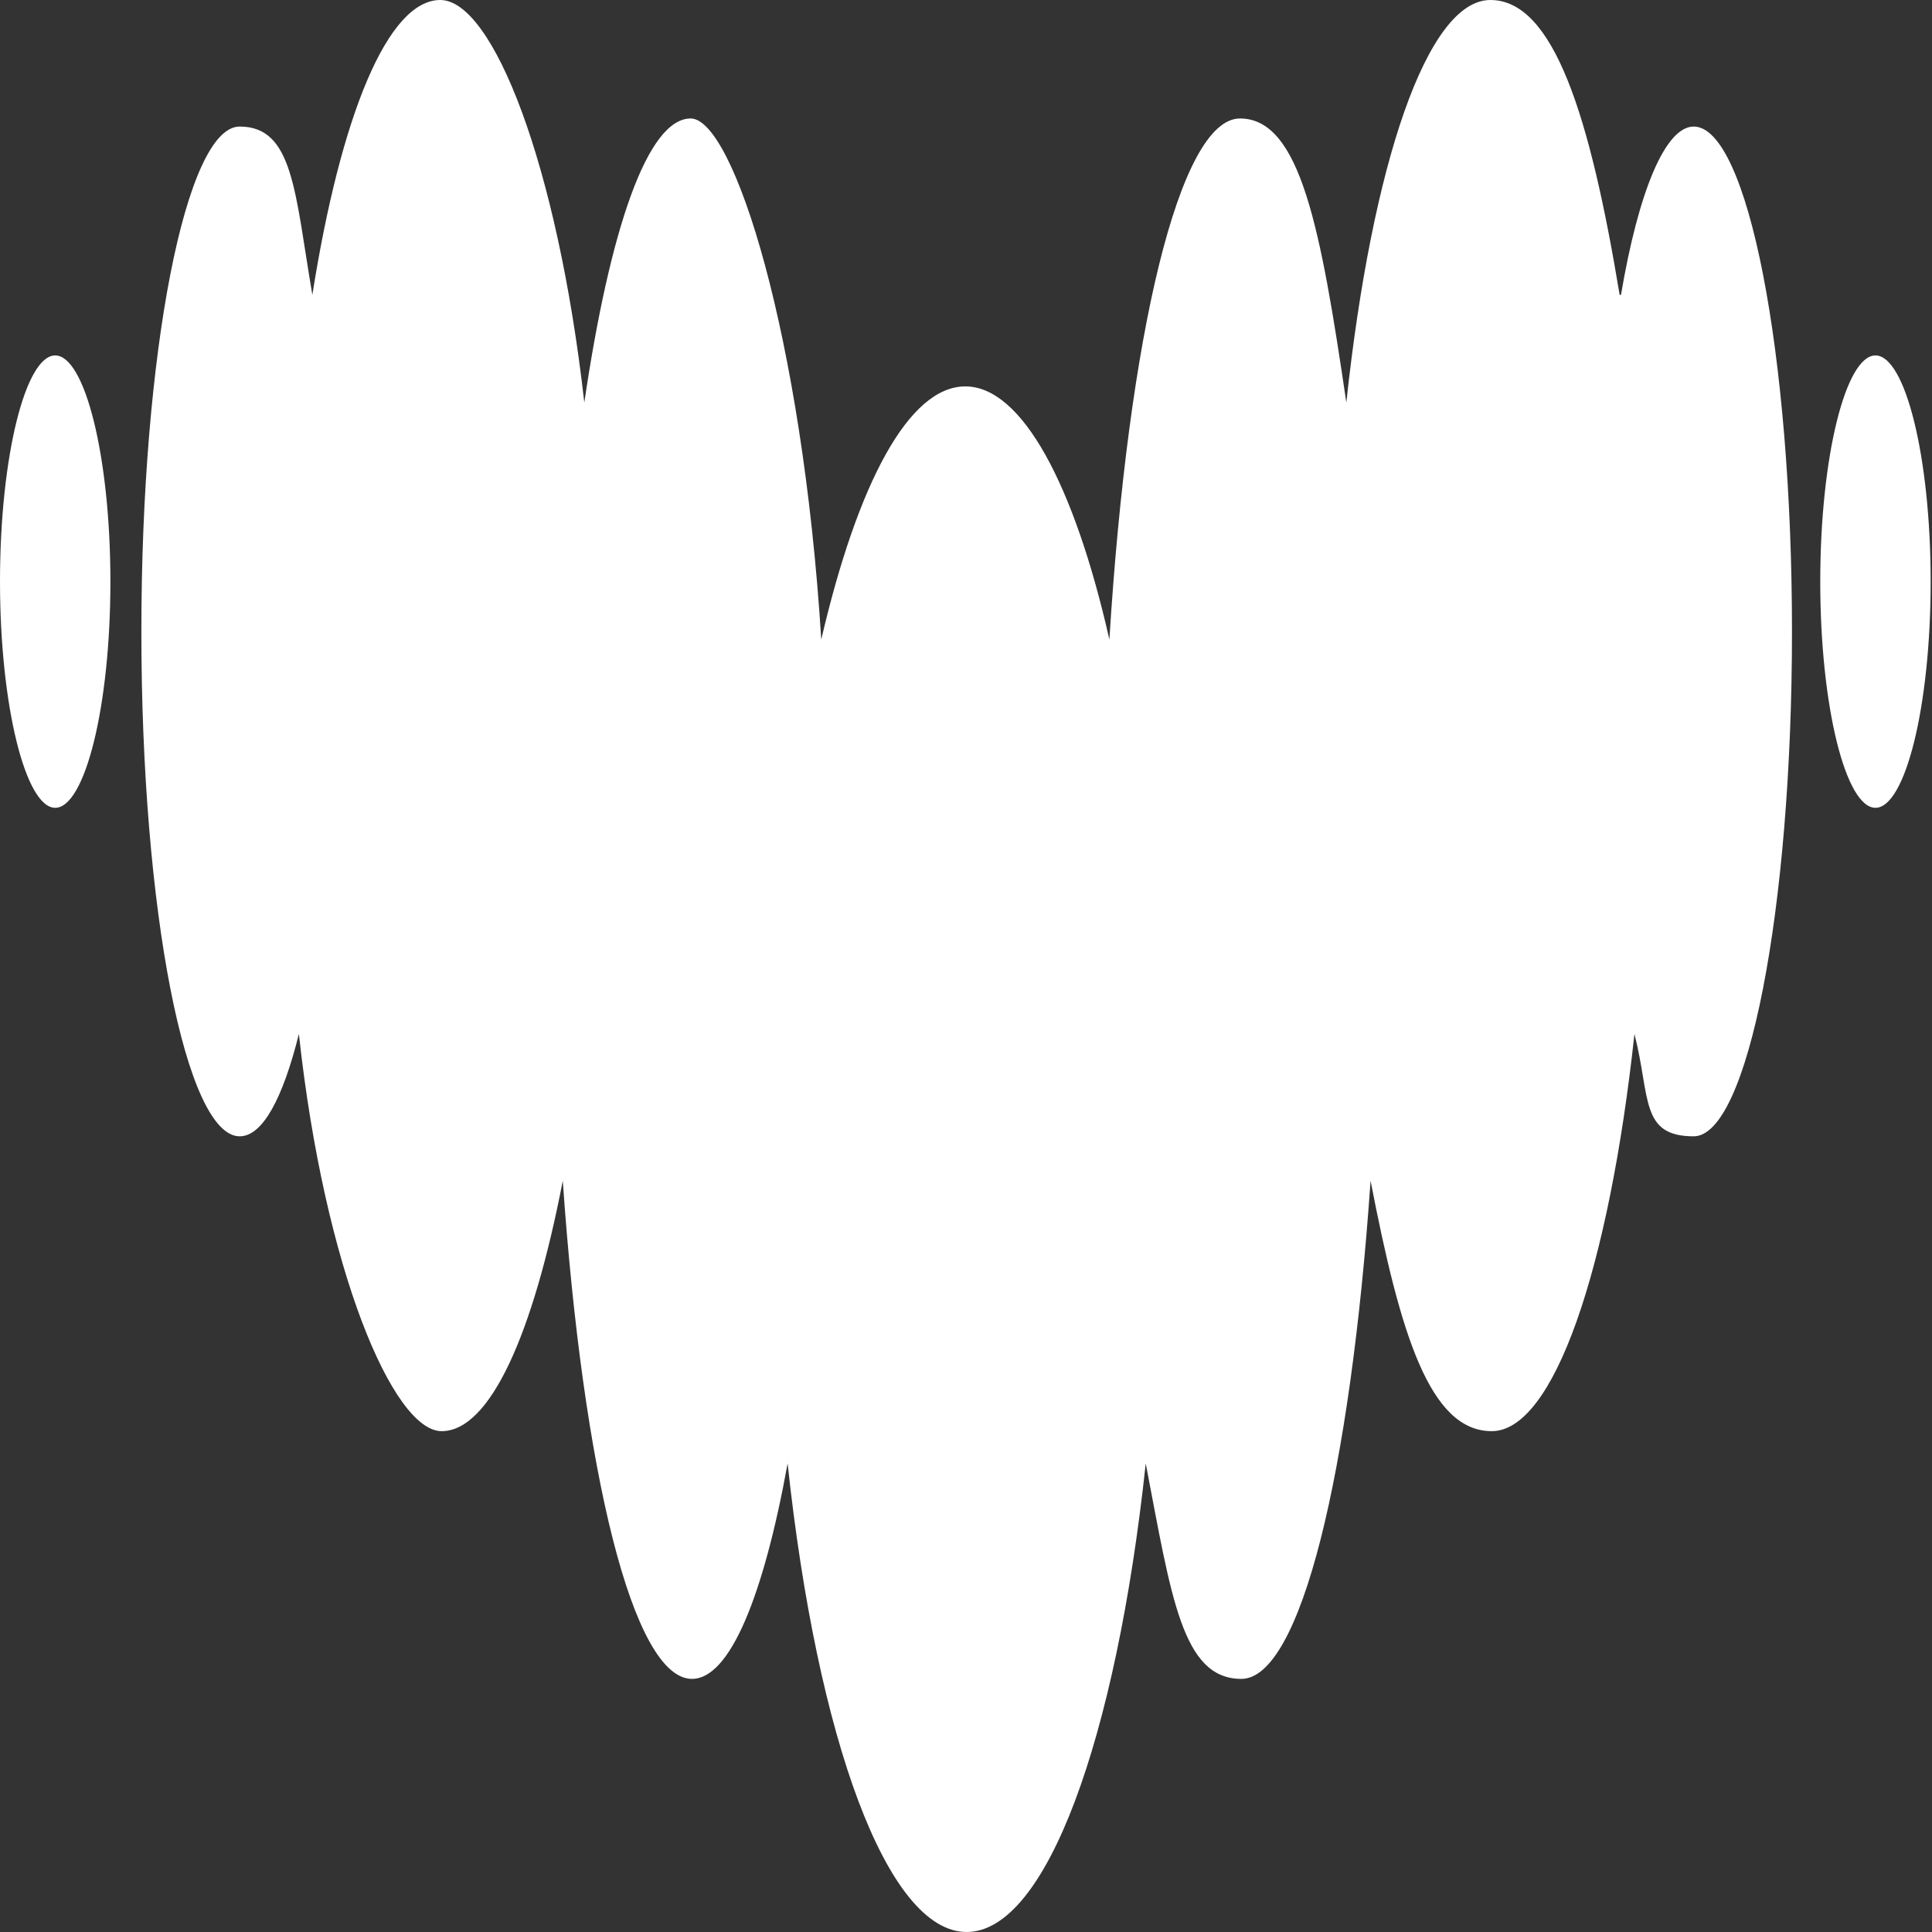
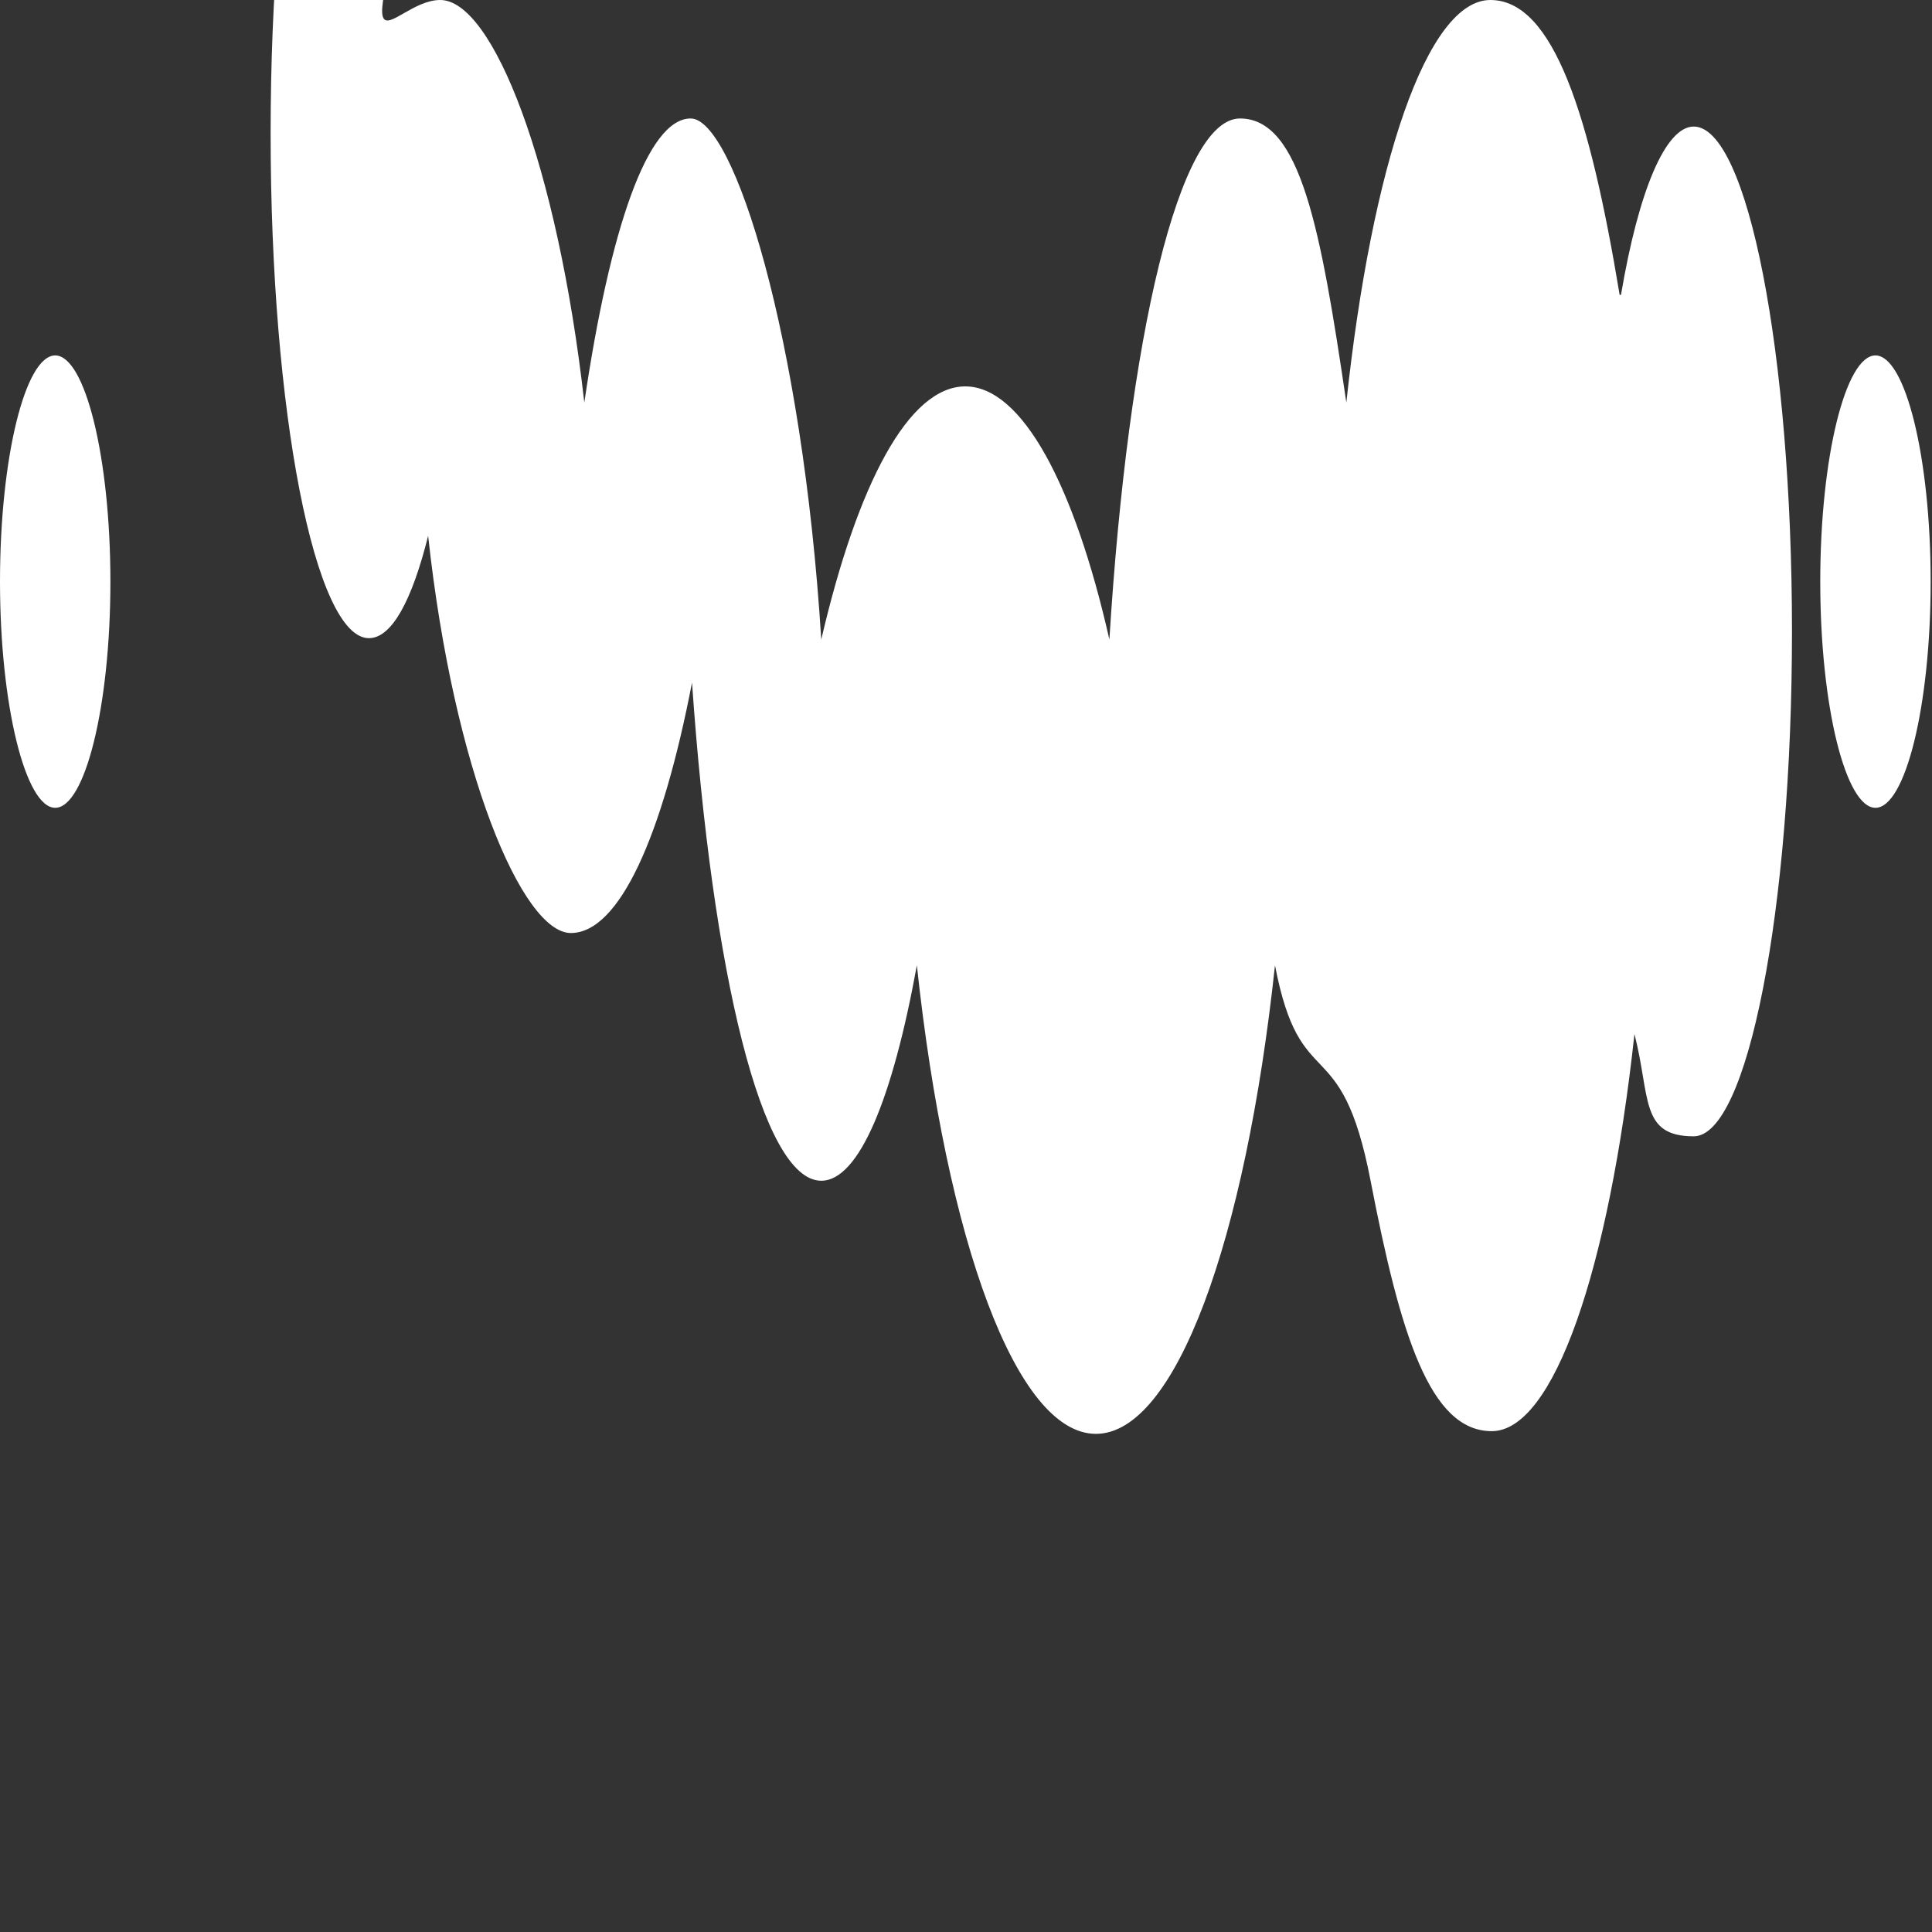
<svg xmlns="http://www.w3.org/2000/svg" id="Modo_de_isolamento" version="1.1" viewBox="0 0 143.5 143.5">
  <rect x="0" y="0" width="143.5" height="143.5" fill="#333333" stroke="none" />
  <defs>
    <style>
      .st0 {
        fill: #fff;
        fill-rule: evenodd;
      }
    </style>
  </defs>
-   <path class="st0" d="M120.4,21.9c1.3-7.7,3.3-12.5,5.4-12.5,4,0,7.3,16.8,7.3,37.5s-3.3,37.5-7.3,37.5-3.2-2.9-4.4-7.6c-1.9,17.5-6,29.5-10.6,29.5s-6.8-7.2-9-18.6c-1.5,21.7-5.2,37-9.6,37s-5.2-6.1-7.1-16c-2.2,20.5-7.4,34.8-13.3,34.8s-11.1-14.3-13.3-34.8c-1.8,9.9-4.3,16-7.1,16-4.4,0-8.1-15.4-9.6-37-2.2,11.4-5.4,18.6-9,18.6s-8.7-12-10.6-29.5c-1.2,4.8-2.7,7.6-4.4,7.6-4,0-7.3-16.8-7.3-37.5s3.3-37.5,7.3-37.5,4.1,4.9,5.4,12.5C25.3,8.6,28.8,0,32.7,0s8.7,12.2,10.7,29.9c1.9-12.9,4.7-21.1,7.9-21.1s8.3,16.2,9.7,38.7c2.7-11.6,6.5-18.8,10.7-18.8s8.1,7.3,10.7,18.8c1.4-22.6,5.2-38.7,9.7-38.7s6,8.2,7.9,21.1c1.9-17.7,6-29.9,10.7-29.9s7.4,8.6,9.6,21.9h0ZM0,43.2c0-9.3,1.9-16.8,4.1-16.8s4.1,7.5,4.1,16.8-1.9,16.8-4.1,16.8S0,52.4,0,43.2ZM135.2,43.2c0-9.3,1.9-16.8,4.1-16.8s4.1,7.5,4.1,16.8-1.9,16.8-4.1,16.8-4.1-7.5-4.1-16.8h0Z" />
+   <path class="st0" d="M120.4,21.9c1.3-7.7,3.3-12.5,5.4-12.5,4,0,7.3,16.8,7.3,37.5s-3.3,37.5-7.3,37.5-3.2-2.9-4.4-7.6c-1.9,17.5-6,29.5-10.6,29.5s-6.8-7.2-9-18.6s-5.2-6.1-7.1-16c-2.2,20.5-7.4,34.8-13.3,34.8s-11.1-14.3-13.3-34.8c-1.8,9.9-4.3,16-7.1,16-4.4,0-8.1-15.4-9.6-37-2.2,11.4-5.4,18.6-9,18.6s-8.7-12-10.6-29.5c-1.2,4.8-2.7,7.6-4.4,7.6-4,0-7.3-16.8-7.3-37.5s3.3-37.5,7.3-37.5,4.1,4.9,5.4,12.5C25.3,8.6,28.8,0,32.7,0s8.7,12.2,10.7,29.9c1.9-12.9,4.7-21.1,7.9-21.1s8.3,16.2,9.7,38.7c2.7-11.6,6.5-18.8,10.7-18.8s8.1,7.3,10.7,18.8c1.4-22.6,5.2-38.7,9.7-38.7s6,8.2,7.9,21.1c1.9-17.7,6-29.9,10.7-29.9s7.4,8.6,9.6,21.9h0ZM0,43.2c0-9.3,1.9-16.8,4.1-16.8s4.1,7.5,4.1,16.8-1.9,16.8-4.1,16.8S0,52.4,0,43.2ZM135.2,43.2c0-9.3,1.9-16.8,4.1-16.8s4.1,7.5,4.1,16.8-1.9,16.8-4.1,16.8-4.1-7.5-4.1-16.8h0Z" />
</svg>